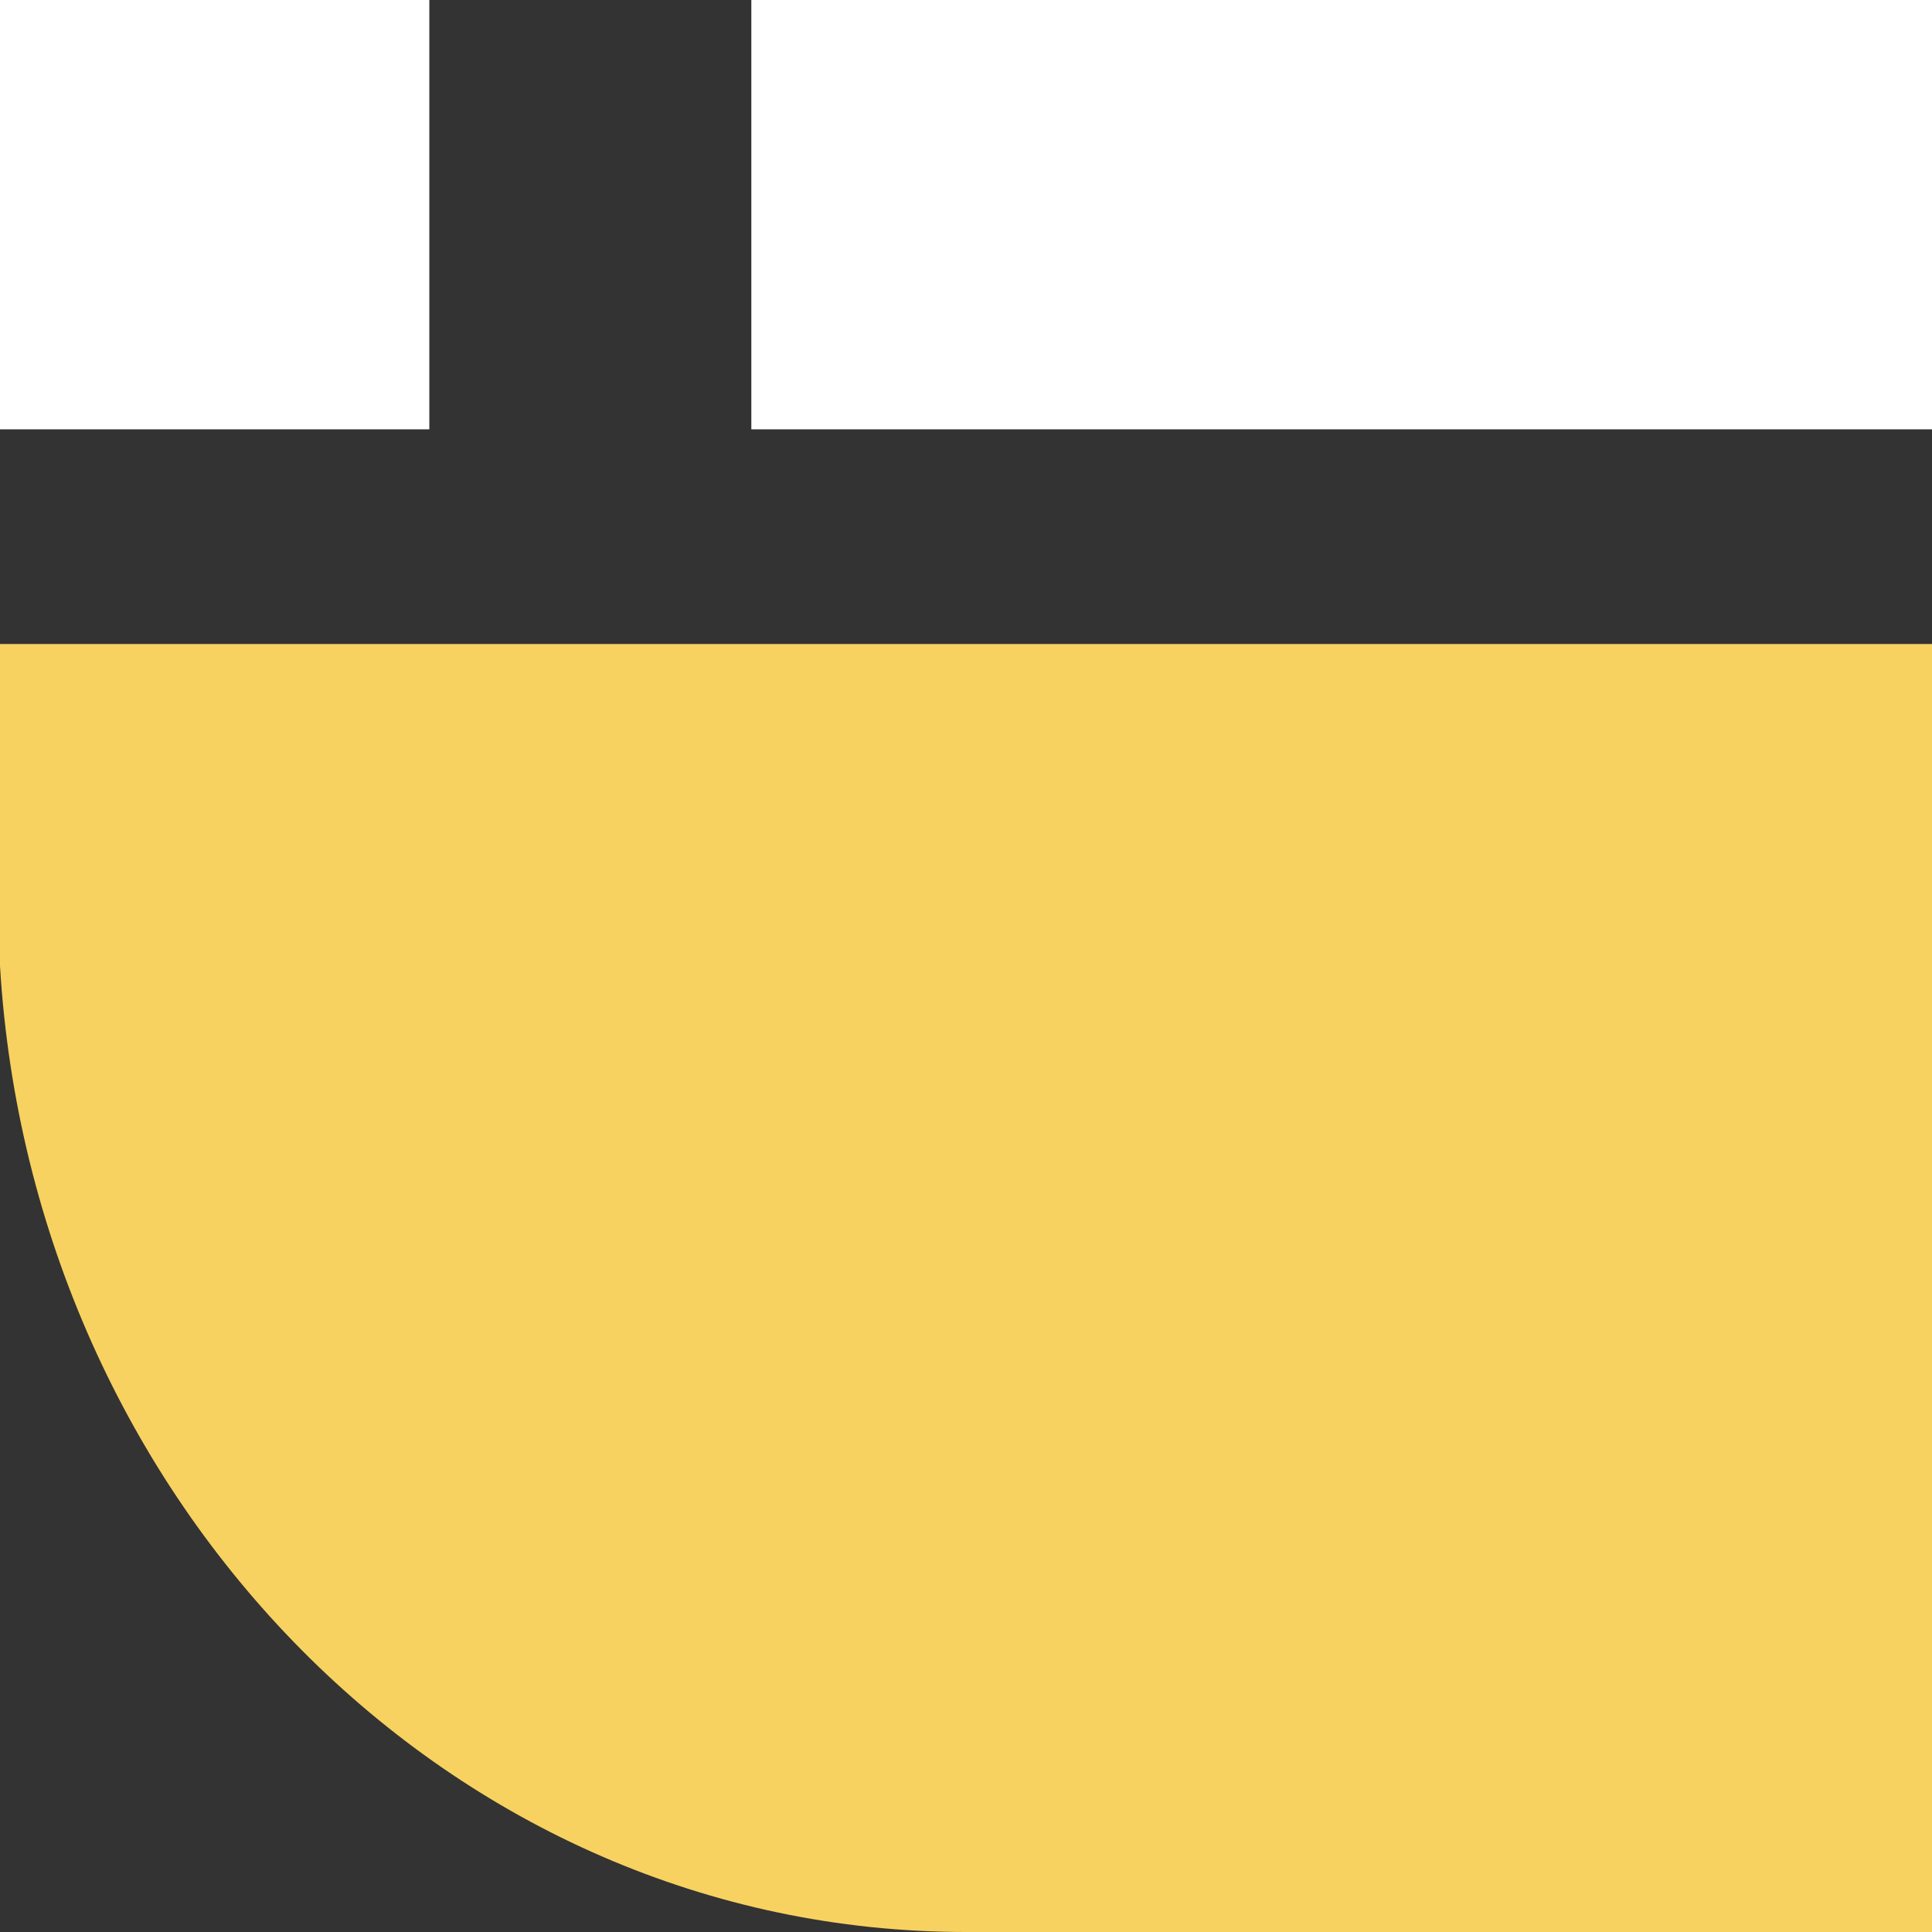
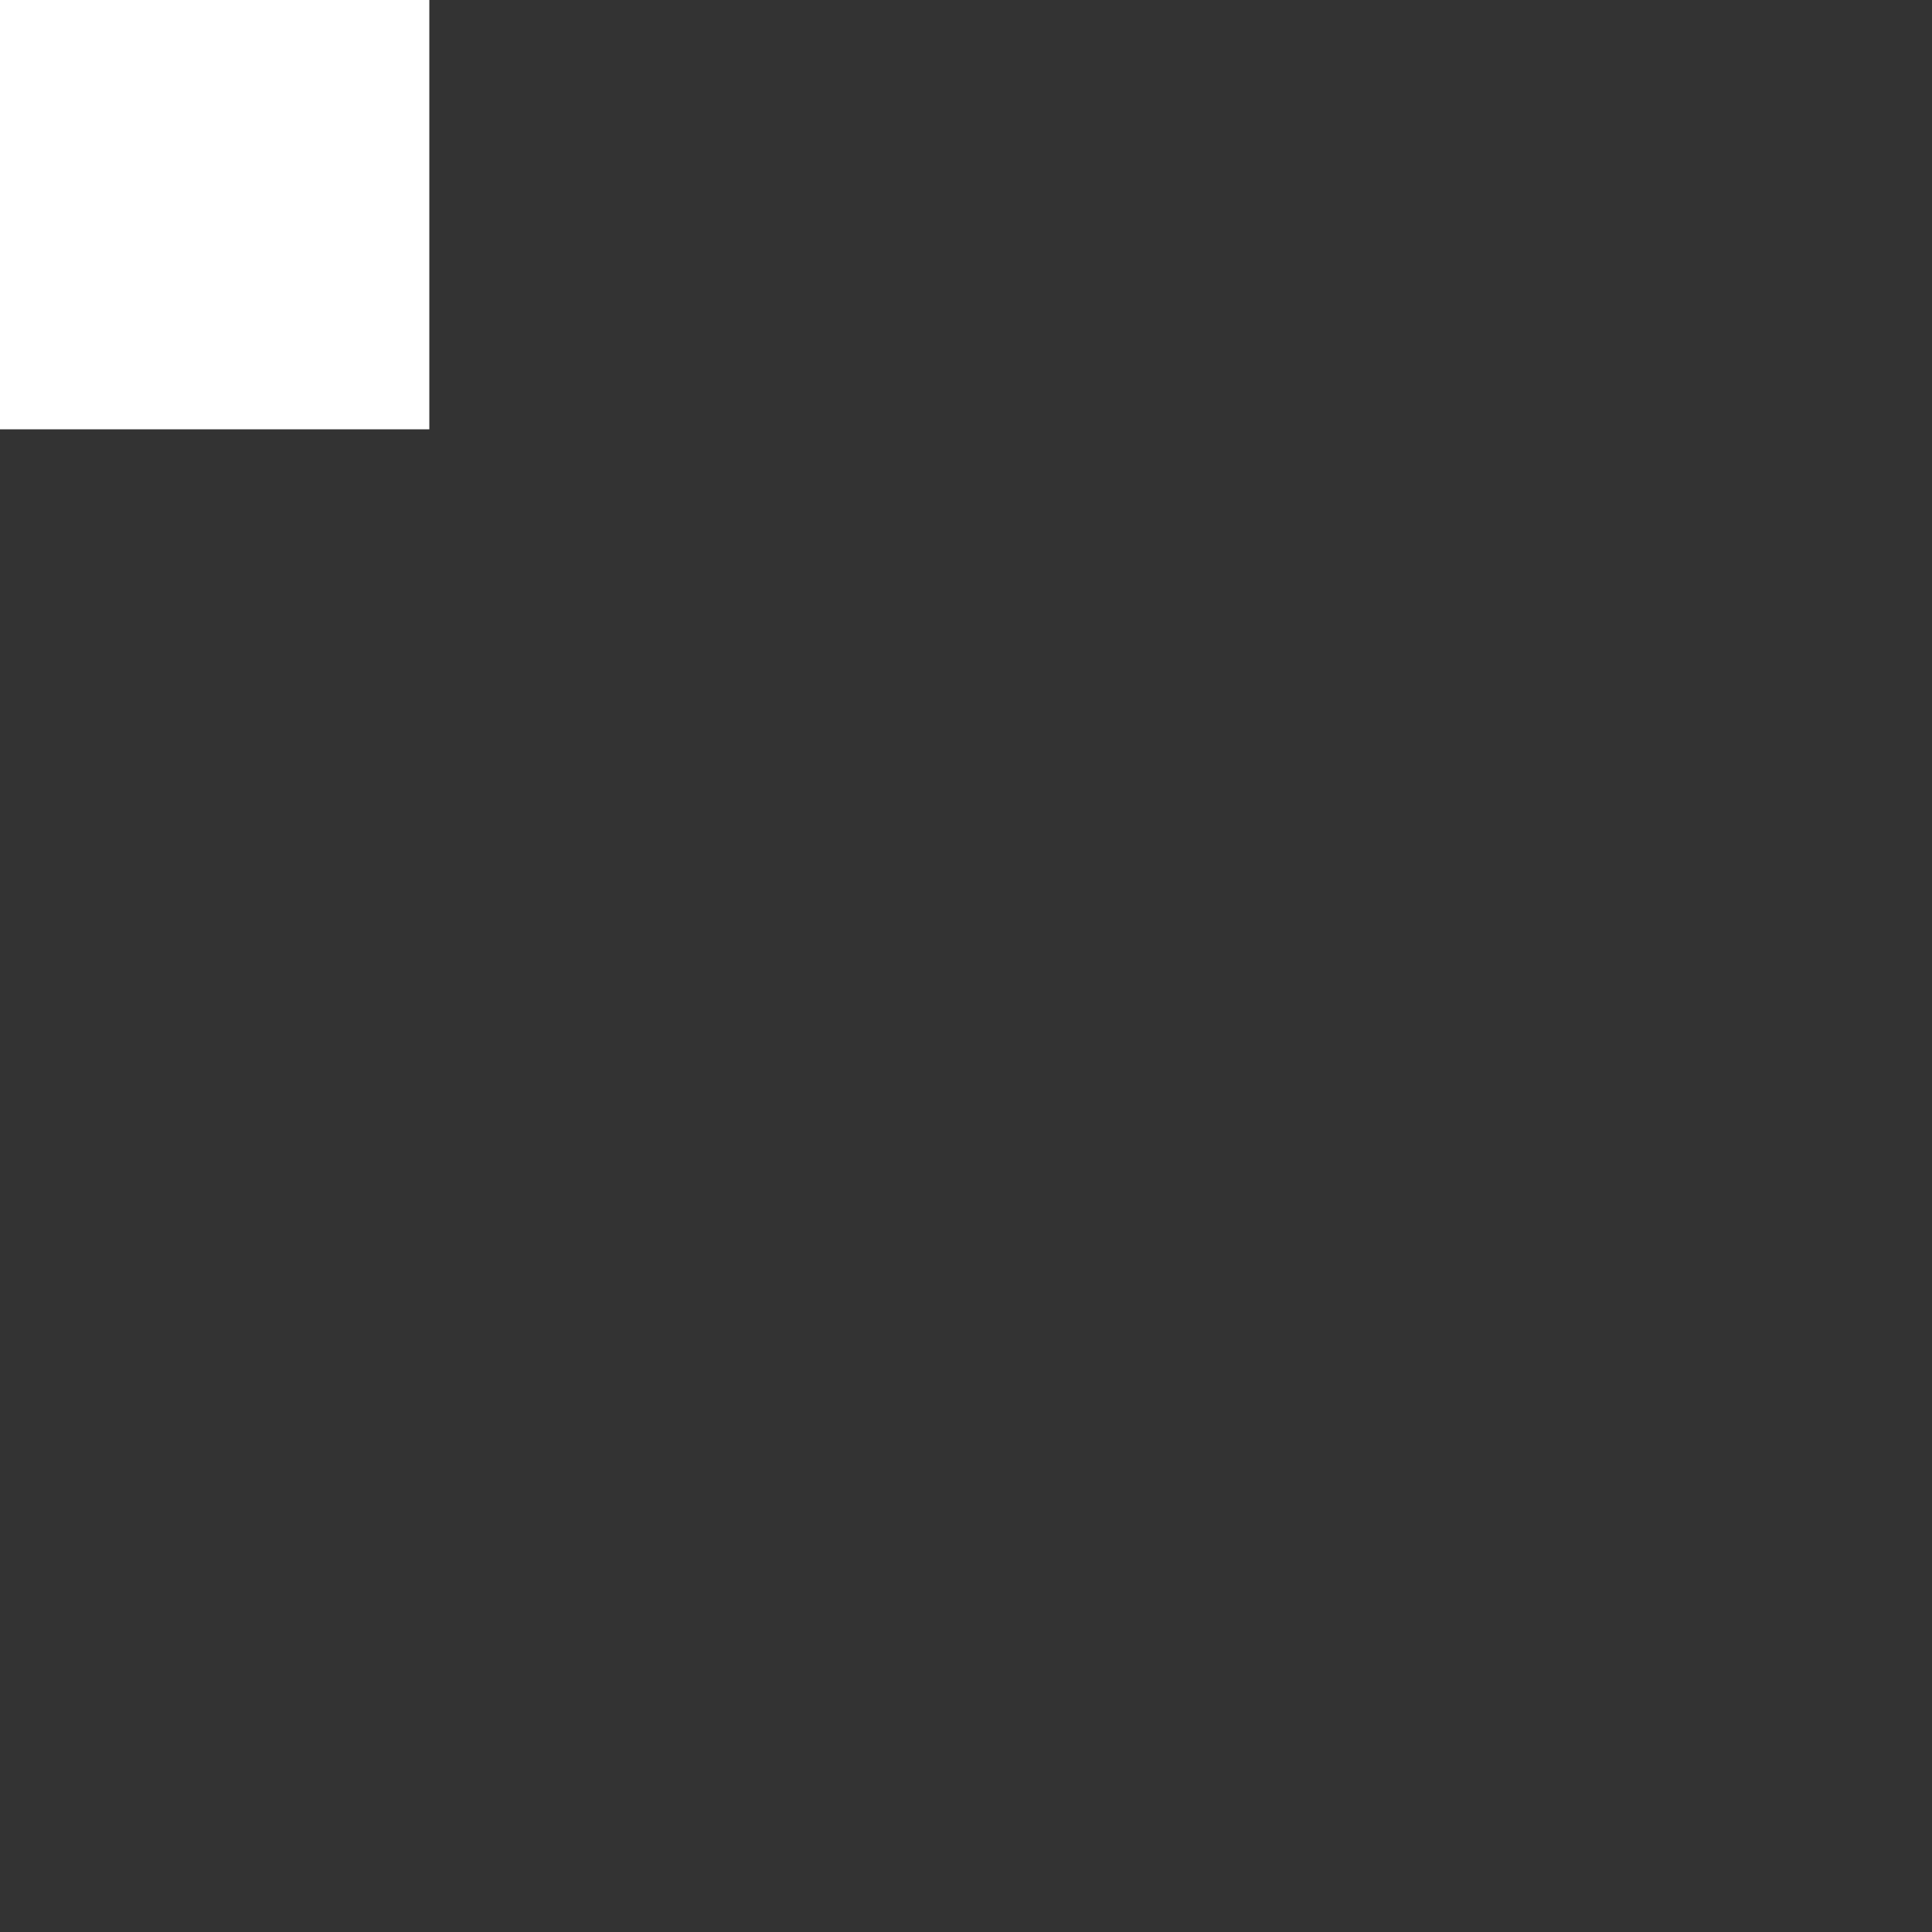
<svg xmlns="http://www.w3.org/2000/svg" width="28" height="28" viewBox="0 0 28 28" fill="none">
  <rect x="0" y="0" width="28" height="28" fill="#333333" stroke="none" />
-   <path d="M28 0H10.889V6.222H28V0Z" fill="white" />
-   <path d="M14 28C6.533 28 0.467 21.778 0 14V9.333H28V28H14Z" fill="#F8D260" />
  <path d="M6.222 0H0V6.222H6.222V0Z" fill="white" />
</svg>